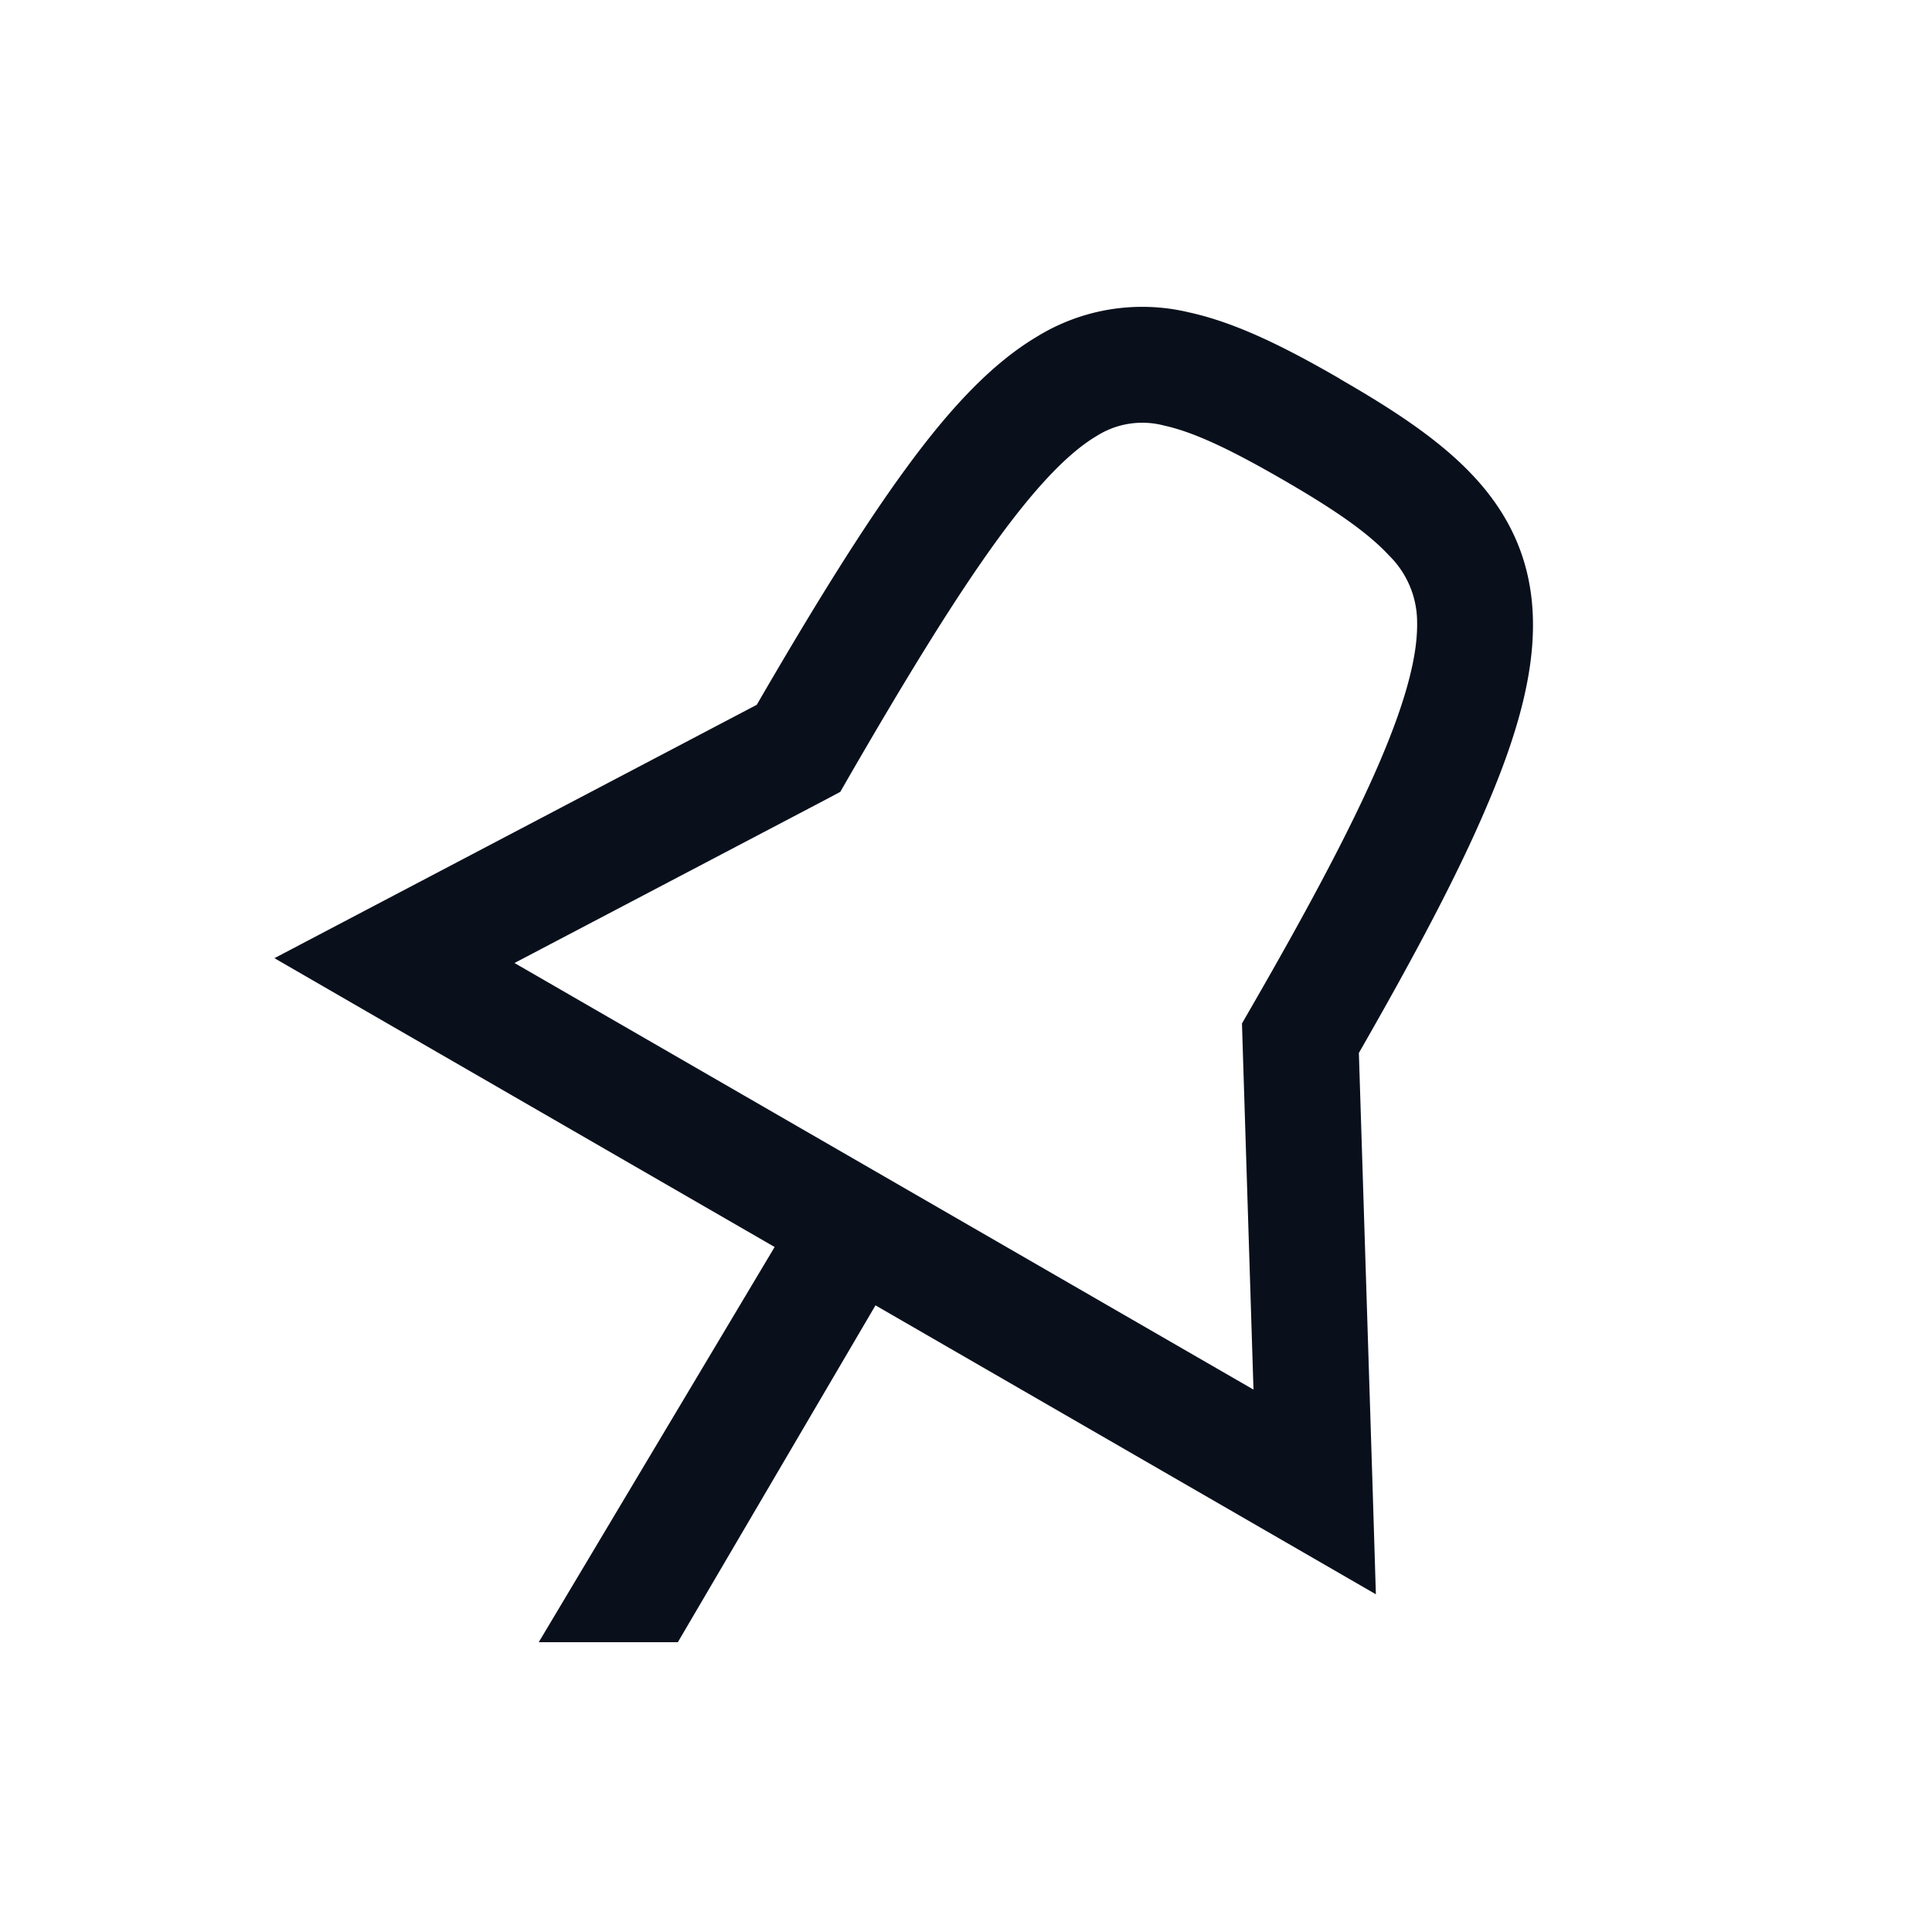
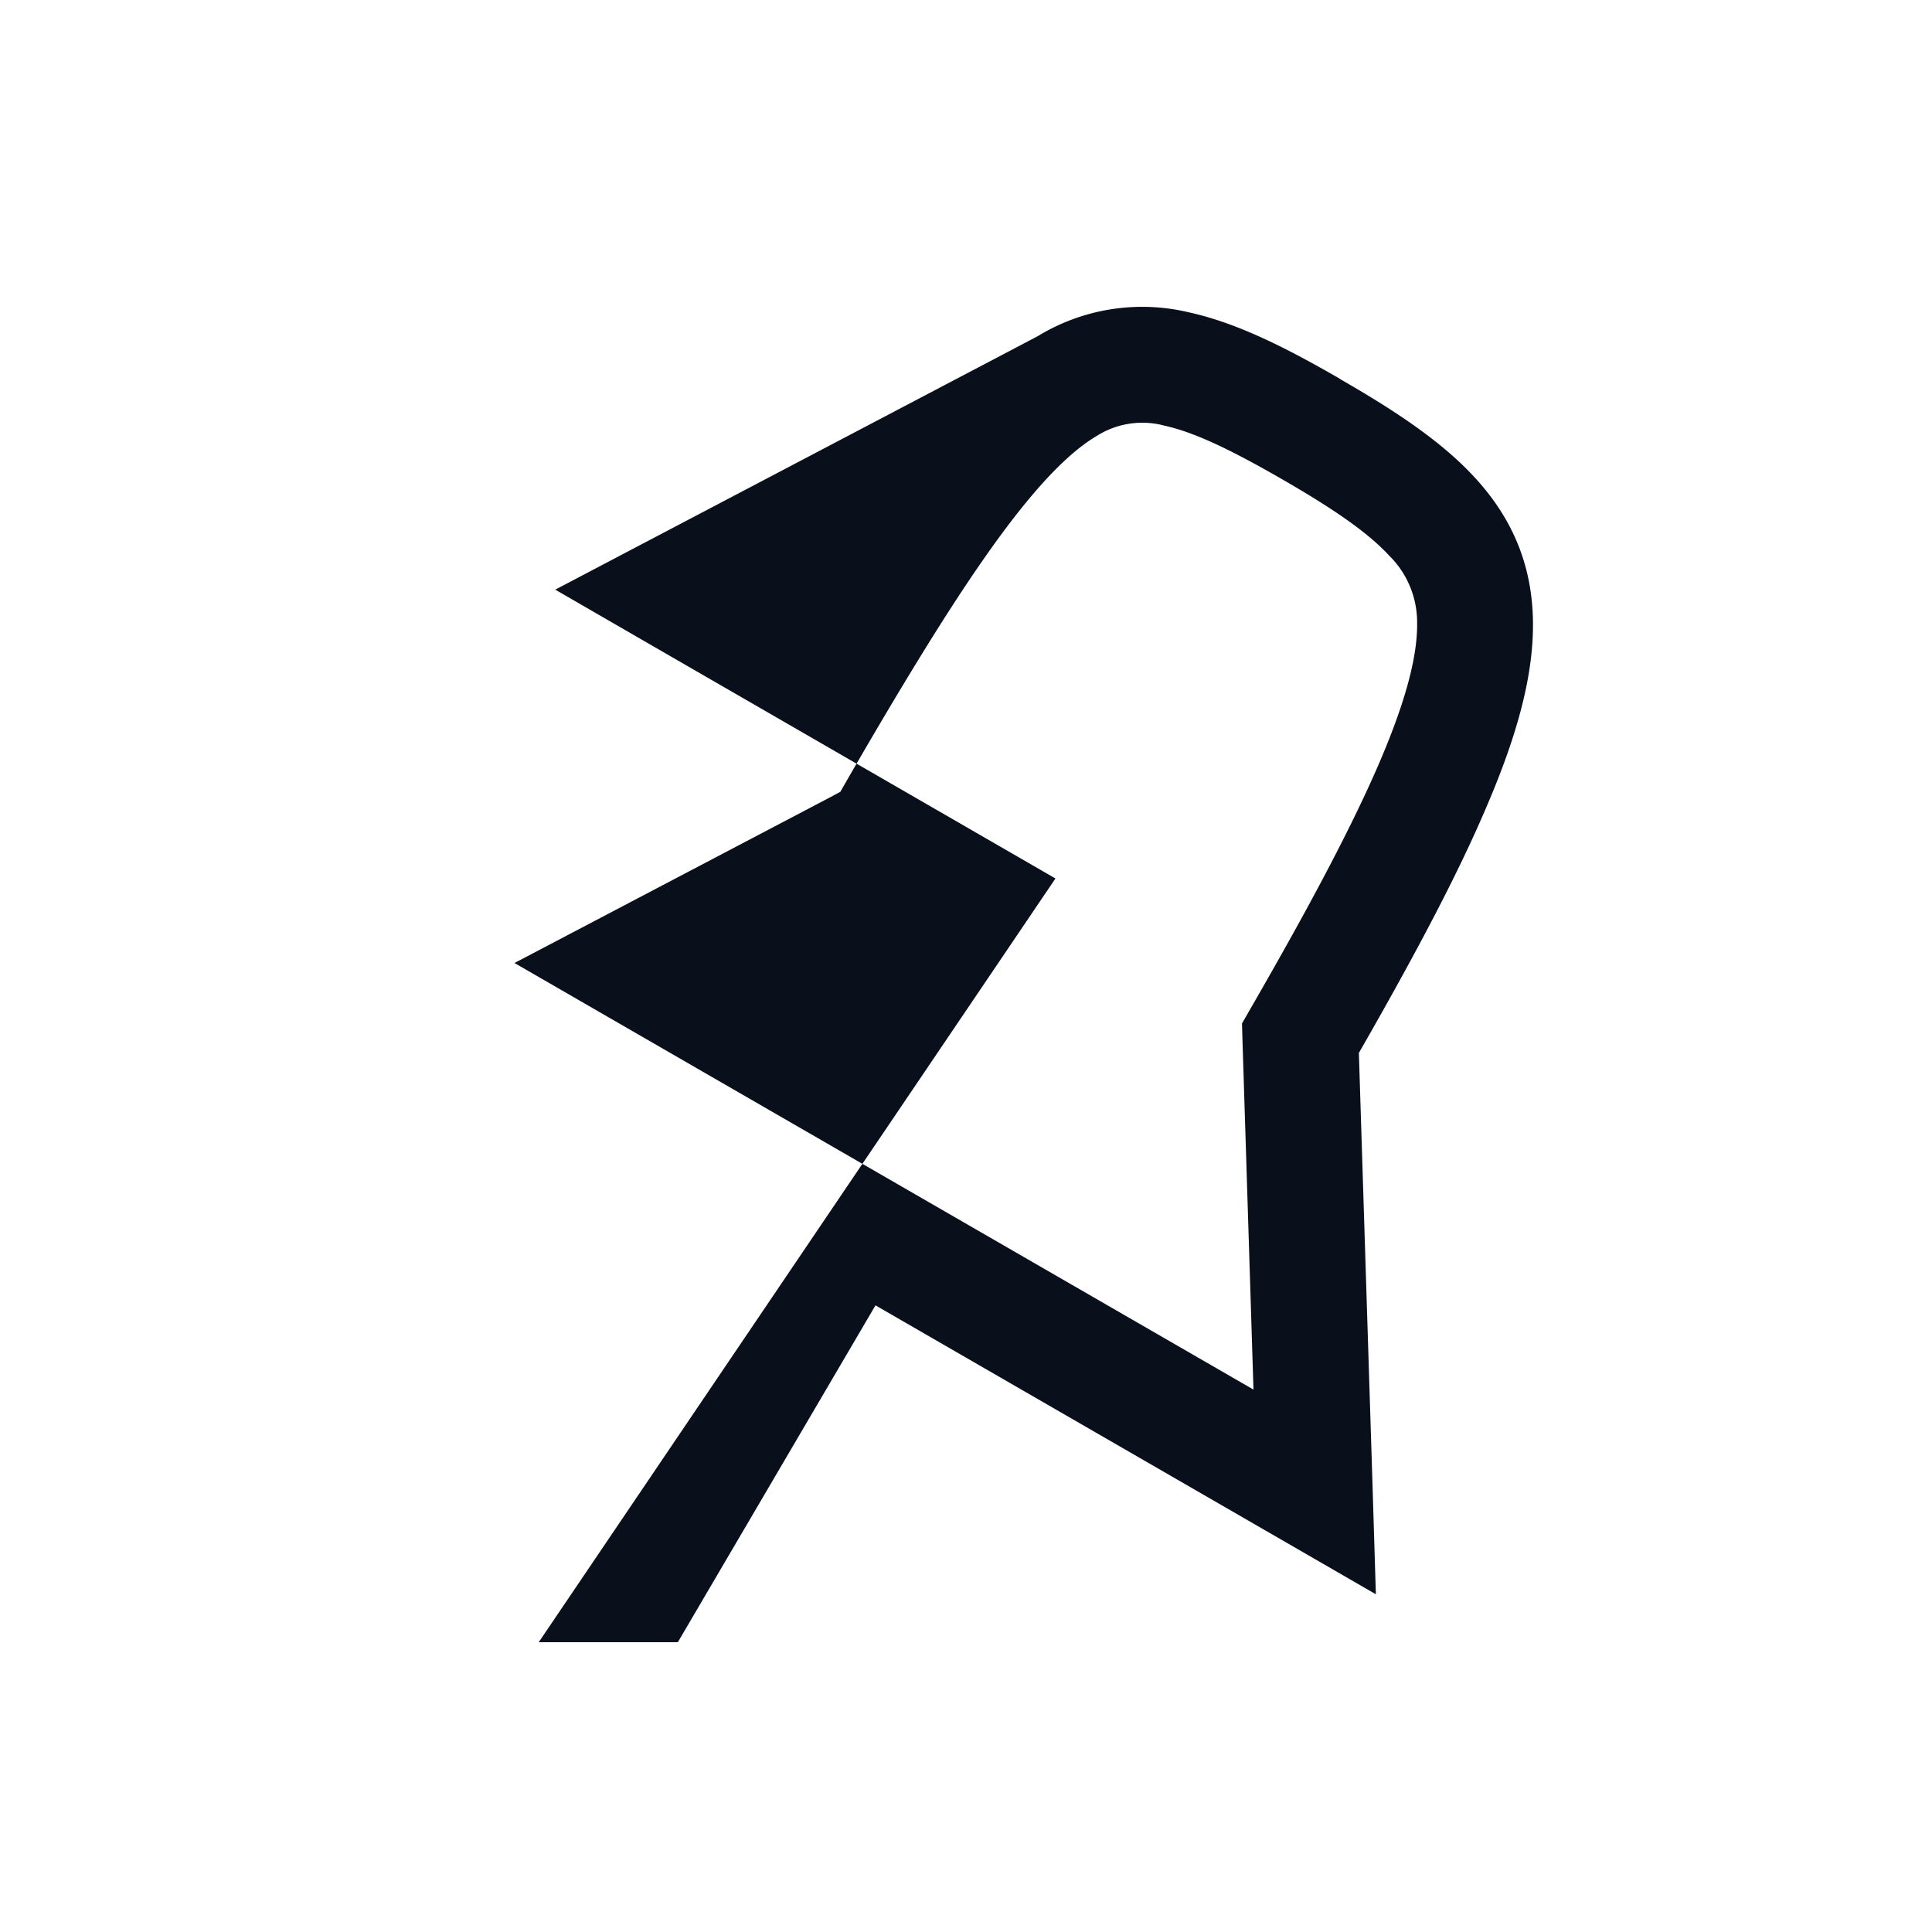
<svg xmlns="http://www.w3.org/2000/svg" width="20" height="20" fill="none" viewBox="0 0 20 20">
-   <path fill="#09101C" fill-rule="evenodd" d="M8.785 8.047c.626-1.083 1.122-1.887 1.548-2.471.431-.59.755-.906 1.02-1.063a.883.883 0 0 1 .7-.107c.305.067.68.244 1.219.555.538.31.888.552 1.108.79a.97.97 0 0 1 .29.694c.005.313-.095.756-.38 1.425-.283.663-.724 1.496-1.348 2.577l-.085.148.005.17.114 3.62-7.65-4.416 3.219-1.69.154-.082.086-.15Zm5.087-4.125c-.544-.314-1.06-.578-1.562-.688a2.078 2.078 0 0 0-1.569.247c-.477.282-.917.756-1.377 1.388-.444.609-.94 1.41-1.53 2.427l-4.03 2.117-.963.506.943.545 4.235 2.445L5.577 17h1.44l2.046-3.487 4.247 2.452.933.539-.033-1.078-.143-4.526c.587-1.023 1.03-1.86 1.326-2.559.31-.724.486-1.352.476-1.916-.01-.6-.23-1.08-.608-1.488-.354-.383-.845-.7-1.39-1.014Z" clip-rule="evenodd" />
+   <path fill="#09101C" fill-rule="evenodd" d="M8.785 8.047c.626-1.083 1.122-1.887 1.548-2.471.431-.59.755-.906 1.02-1.063a.883.883 0 0 1 .7-.107c.305.067.68.244 1.219.555.538.31.888.552 1.108.79a.97.97 0 0 1 .29.694c.005.313-.095.756-.38 1.425-.283.663-.724 1.496-1.348 2.577l-.085.148.005.17.114 3.62-7.65-4.416 3.219-1.69.154-.082.086-.15Zm5.087-4.125c-.544-.314-1.06-.578-1.562-.688a2.078 2.078 0 0 0-1.569.247l-4.03 2.117-.963.506.943.545 4.235 2.445L5.577 17h1.44l2.046-3.487 4.247 2.452.933.539-.033-1.078-.143-4.526c.587-1.023 1.03-1.86 1.326-2.559.31-.724.486-1.352.476-1.916-.01-.6-.23-1.08-.608-1.488-.354-.383-.845-.7-1.39-1.014Z" clip-rule="evenodd" />
</svg>